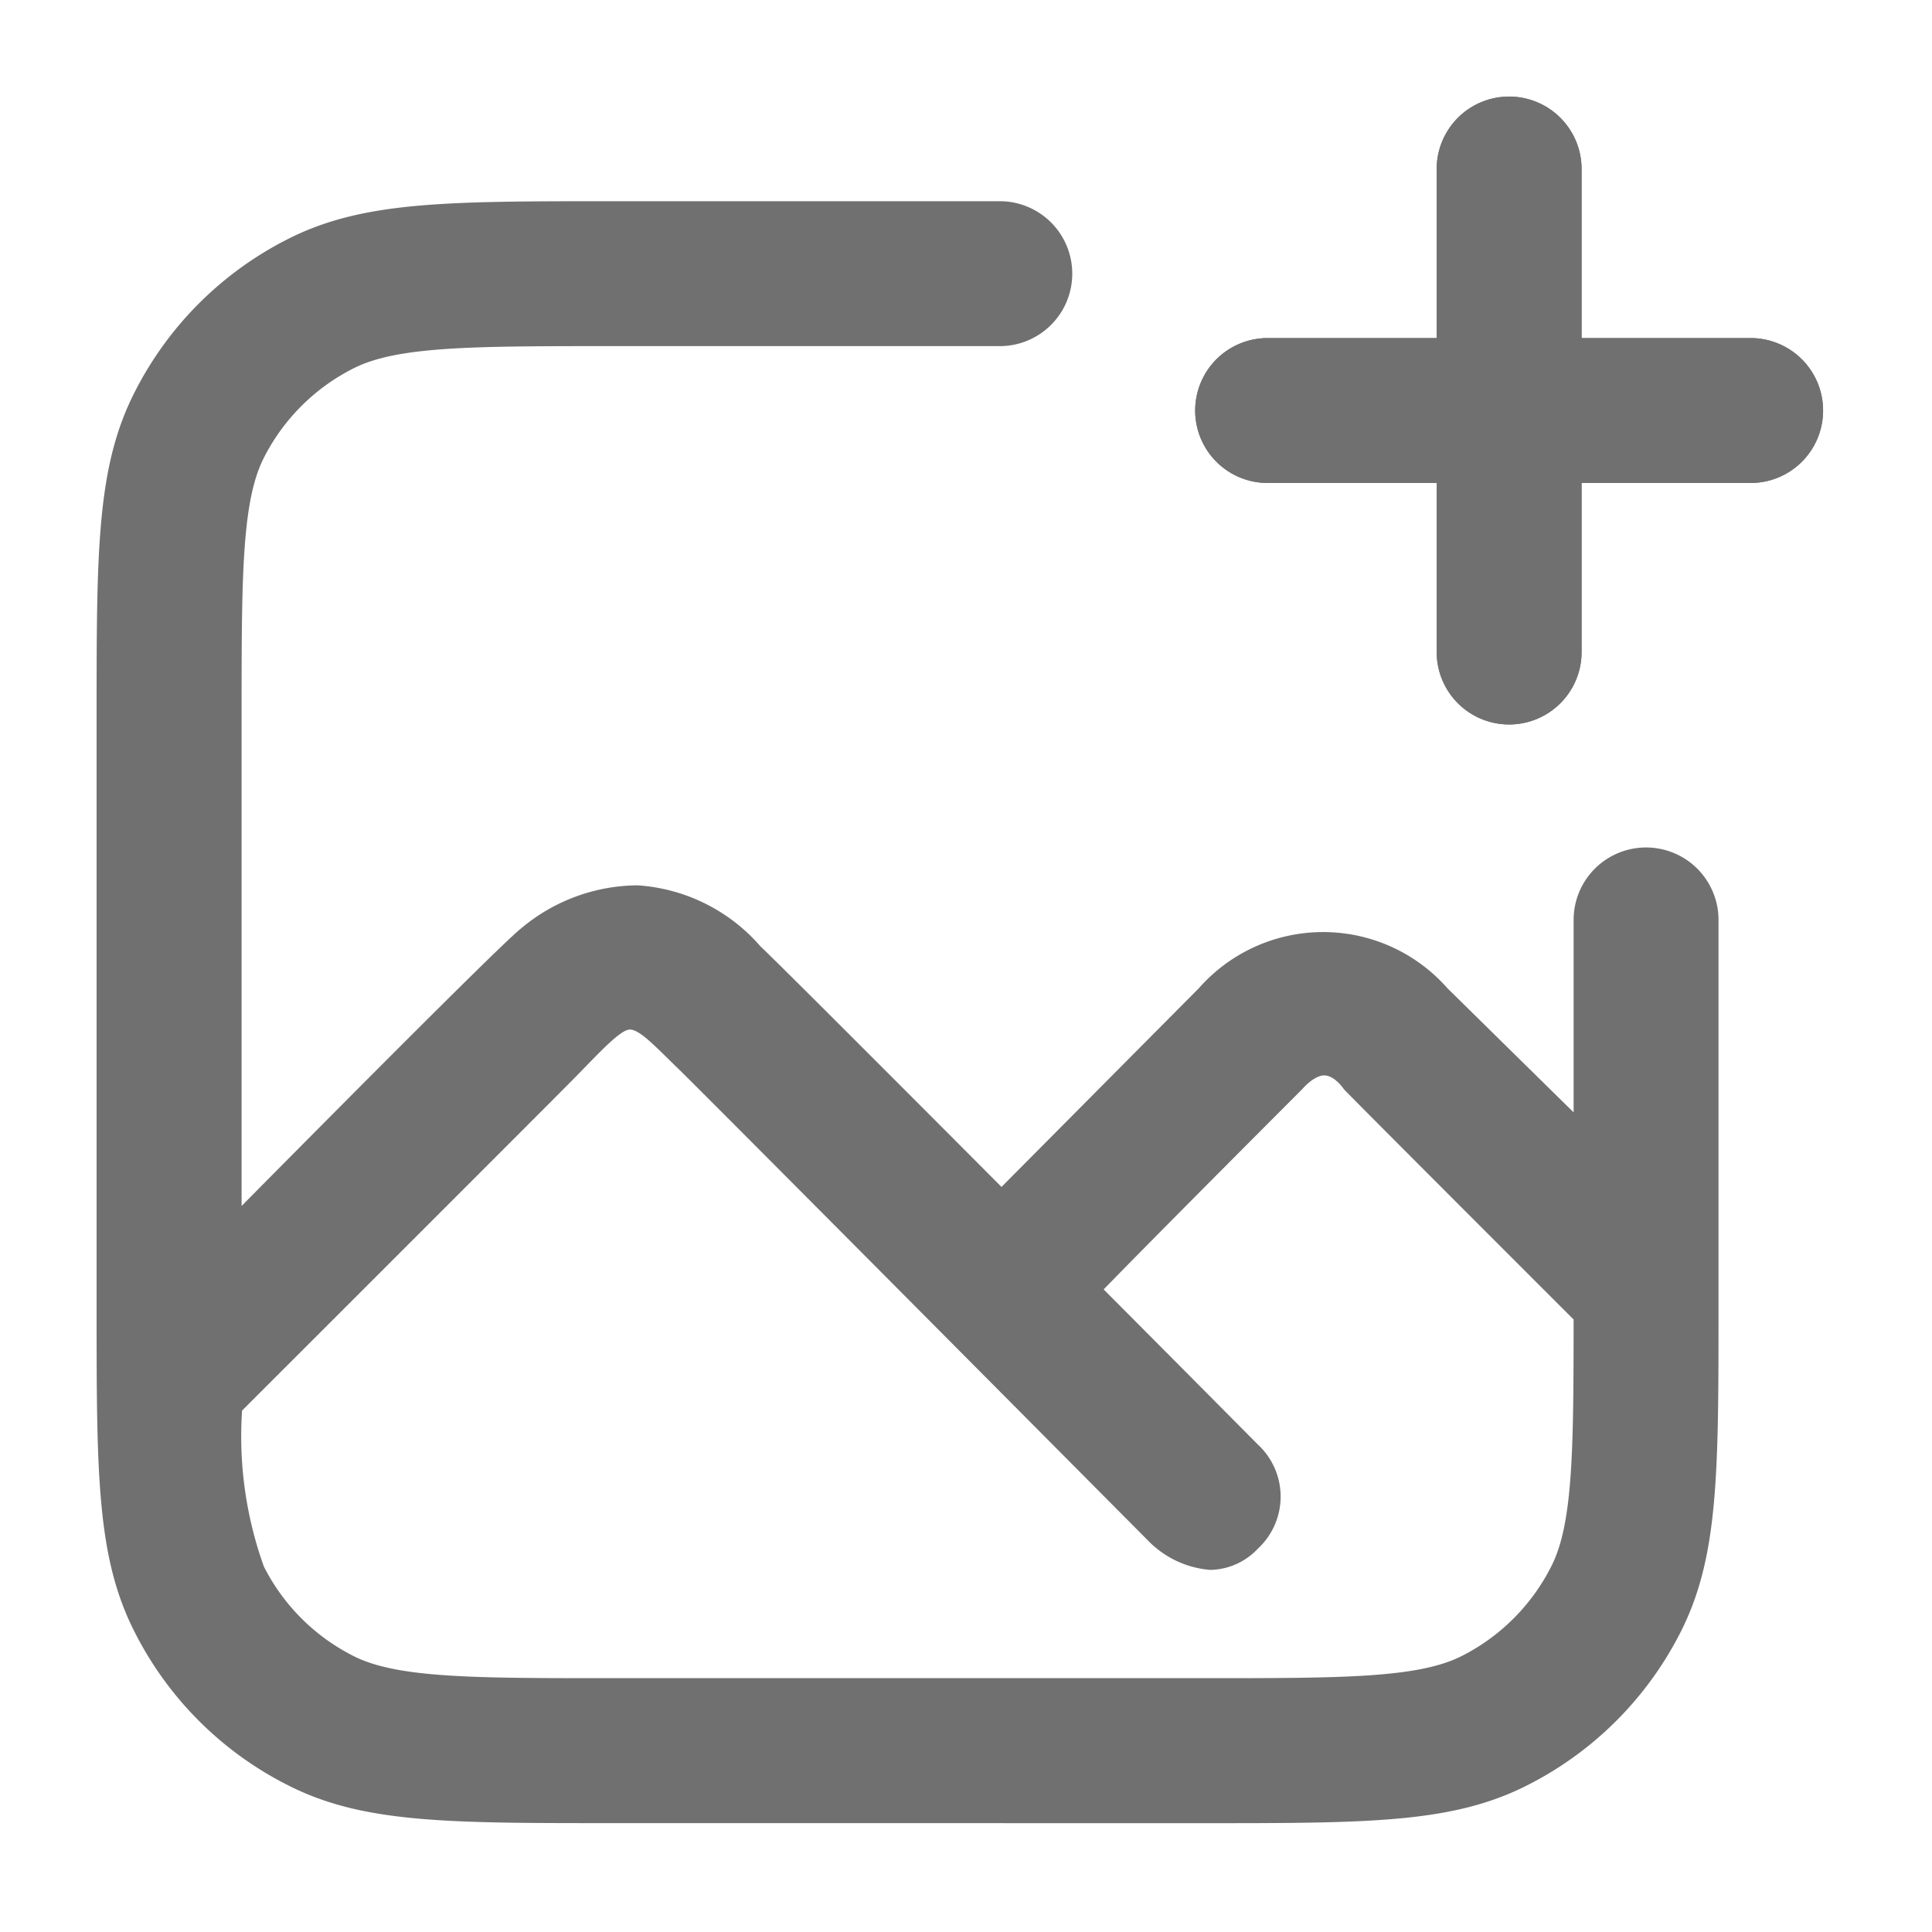
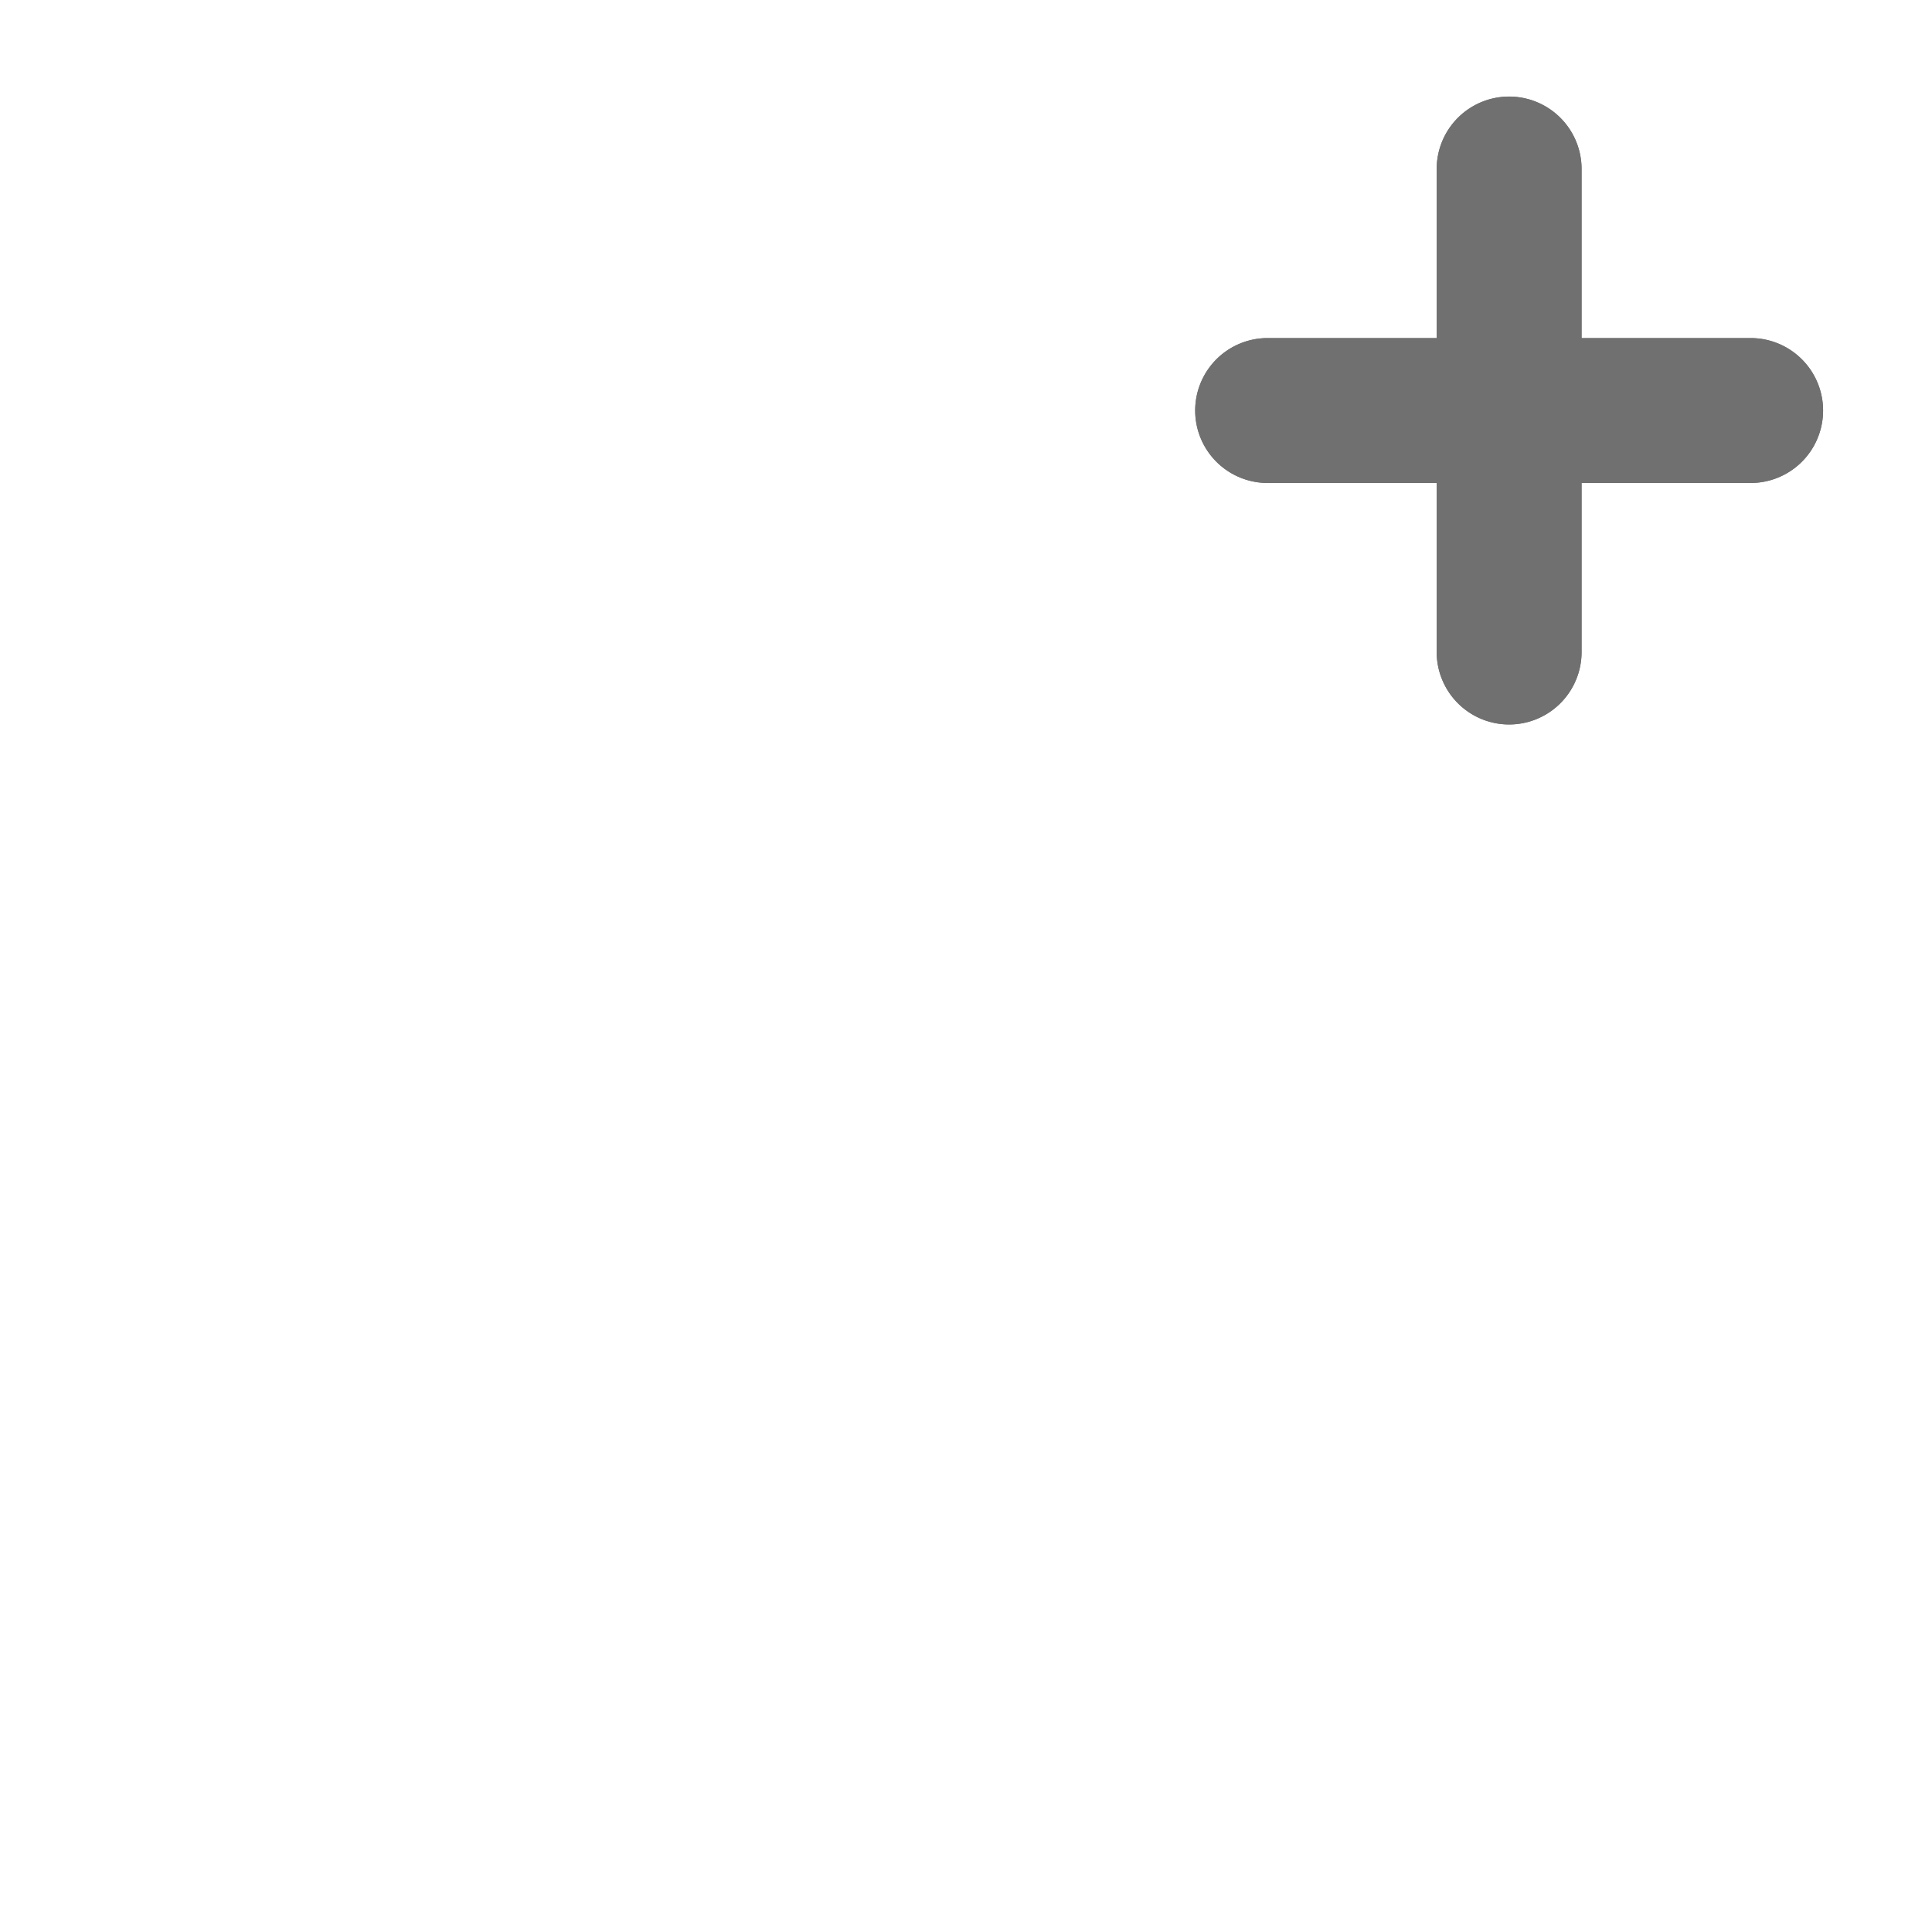
<svg xmlns="http://www.w3.org/2000/svg" width="40" height="40" viewBox="0 0 40 40">
  <g id="Group_30346" data-name="Group 30346" transform="translate(-1008 -344)">
    <g id="Path_51713" data-name="Path 51713" transform="translate(1008 344)" fill="#fff" opacity="0">
      <path d="M 39.5 39.5 L 0.5 39.5 L 0.5 0.5 L 39.5 0.5 L 39.5 39.5 Z" stroke="none" />
      <path d="M 1 1 L 1 39 L 39 39 L 39 1 L 1 1 M 0 0 L 40 0 L 40 40 L 0 40 L 0 0 Z" stroke="none" fill="#707070" />
    </g>
    <g id="add-photo-svgrepo-com" transform="translate(1007.501 344.755)">
-       <path id="Union_30" data-name="Union 30" d="M9205.918,6788.824c-3.446,0-5.177,0-6.724-.79a7.171,7.171,0,0,1-3.161-3.162c-.79-1.547-.79-3.277-.79-6.724v-12.231c0-3.447,0-5.177.79-6.724a7.192,7.192,0,0,1,3.161-3.161c1.547-.788,3.277-.788,6.724-.788h8.025a1.5,1.5,0,1,1,0,3h-8.025c-2.874,0-4.456,0-5.361.463a4.2,4.2,0,0,0-1.851,1.849c-.461.905-.461,2.49-.461,5.362v10.128c1.769-1.788,5.4-5.449,5.79-5.749a3.78,3.78,0,0,1,2.406-.889,3.684,3.684,0,0,1,2.548,1.265c.311.29,2.629,2.61,4.989,4.979l4.088-4.116a3.428,3.428,0,0,1,5.142,0s1.422,1.4,2.615,2.572v-3.984a1.5,1.5,0,1,1,3,0v8.025c0,3.446,0,5.176-.787,6.724a7.2,7.2,0,0,1-3.162,3.162c-1.547.79-3.277.79-6.726.79Zm-7.212-5.313a4.2,4.2,0,0,0,1.851,1.851c.905.461,2.487.461,5.361.461h12.229c2.874,0,4.458,0,5.364-.461a4.2,4.2,0,0,0,1.848-1.851c.45-.879.463-2.4.464-5.114-1.59-1.589-4.8-4.8-4.758-4.771,0,0-.189-.283-.405-.283s-.454.283-.454.283-3.02,3.022-4.113,4.148c1.781,1.788,3.191,3.21,3.191,3.21a1.468,1.468,0,0,1,0,2.159,1.382,1.382,0,0,1-.984.438,2.017,2.017,0,0,1-1.292-.611s-9.239-9.3-9.707-9.751-.783-.8-1-.825-.732.575-1.33,1.17c-.5.506-5.321,5.324-6.716,6.718A7.978,7.978,0,0,0,9198.706,6783.511Z" transform="translate(-9192.744 -6751.833)" fill="#707070" />
      <path id="Union_28" data-name="Union 28" d="M9200.244,6766.745v-3.5h-3.5a1.5,1.5,0,0,1,0-3h3.5v-3.5a1.5,1.5,0,0,1,3,0v3.5h3.5a1.5,1.5,0,0,1,0,3h-3.5v3.5a1.5,1.5,0,0,1-3,0Z" transform="translate(-9170 -6754)" fill="#707070" />
      <path id="Union_28_-_Outline" data-name="Union 28 - Outline" d="M9201.744,6767.244a.5.5,0,0,0,.5-.5v-4.5h4.5a.5.5,0,0,0,0-1h-4.5v-4.5a.5.5,0,0,0-1,0v4.5h-4.5a.5.5,0,0,0,0,1h4.5v4.5a.5.5,0,0,0,.5.5m0,1a1.5,1.5,0,0,1-1.5-1.5v-3.5h-3.5a1.5,1.5,0,0,1,0-3h3.5v-3.5a1.5,1.5,0,0,1,3,0v3.5h3.5a1.5,1.5,0,0,1,0,3h-3.5v3.5A1.5,1.5,0,0,1,9201.744,6768.244Z" transform="translate(-9170 -6754)" fill="#707070" />
    </g>
  </g>
</svg>